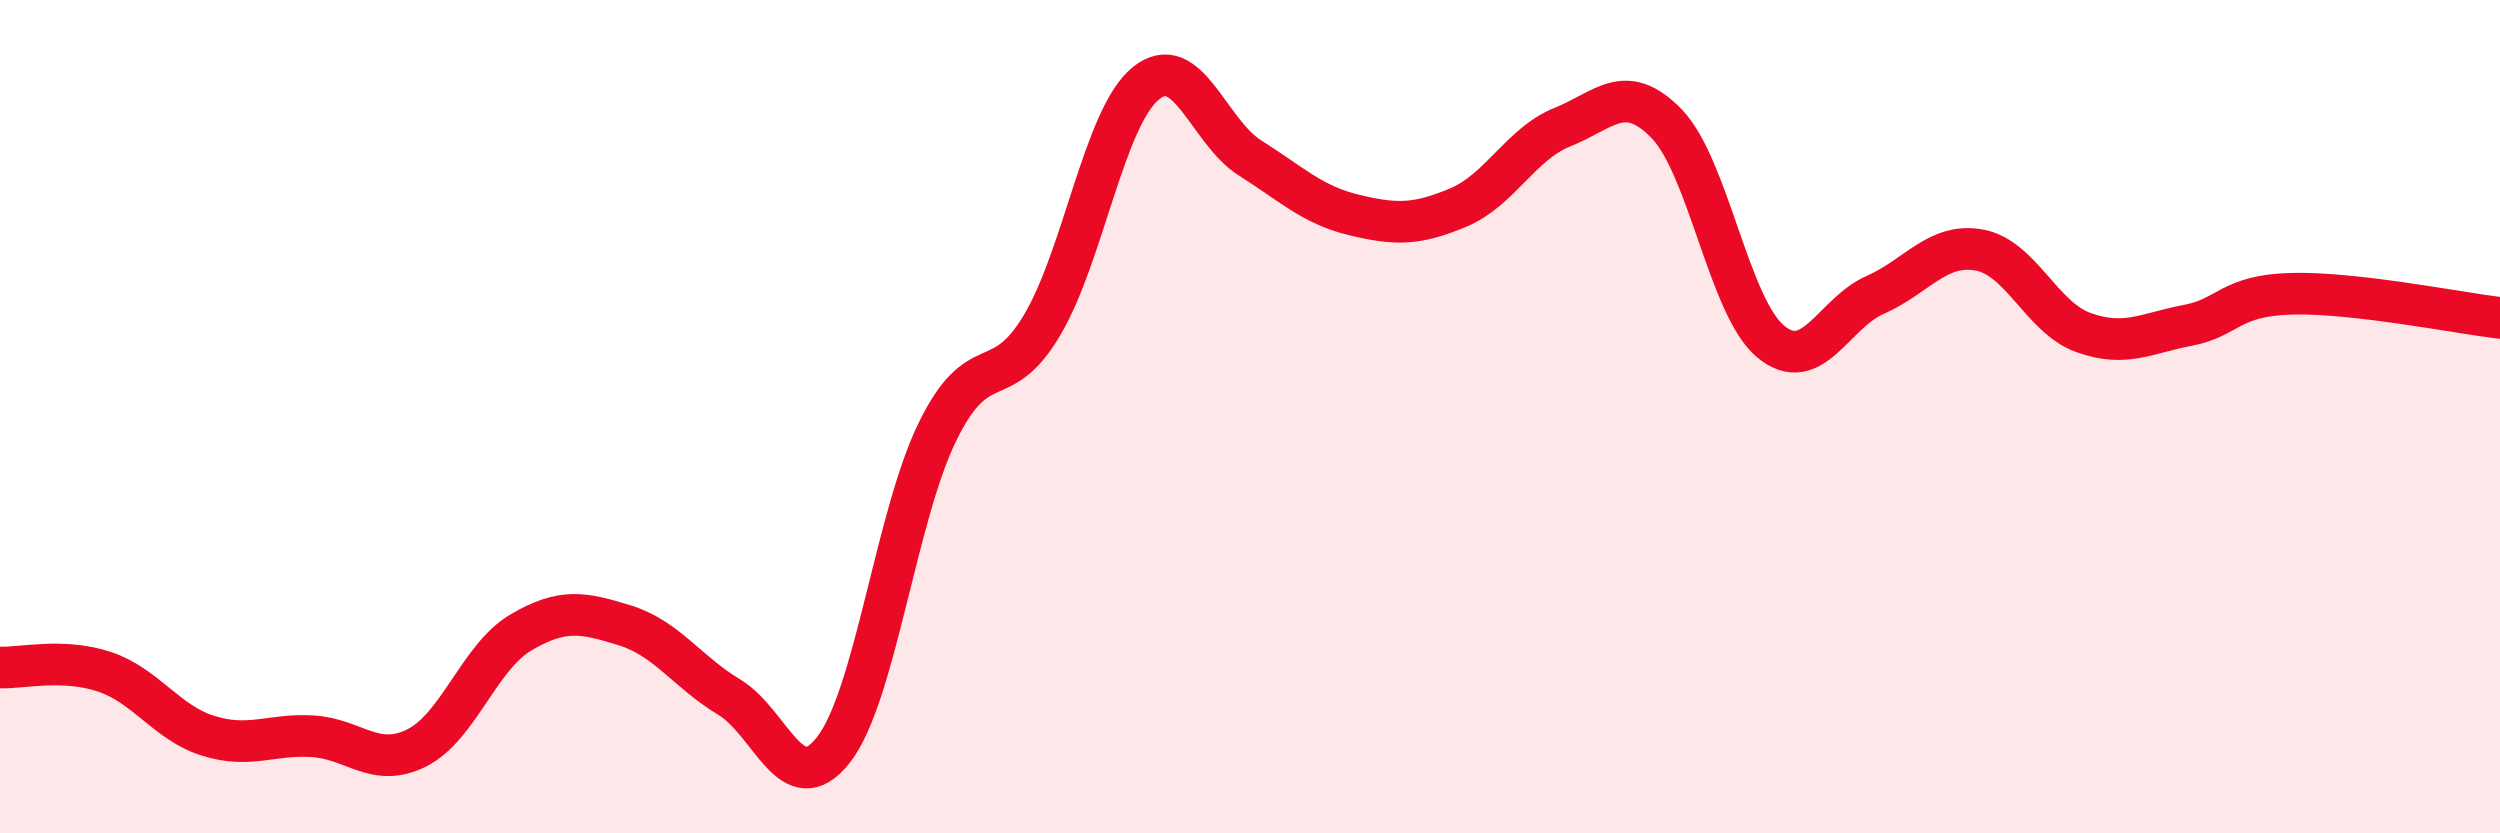
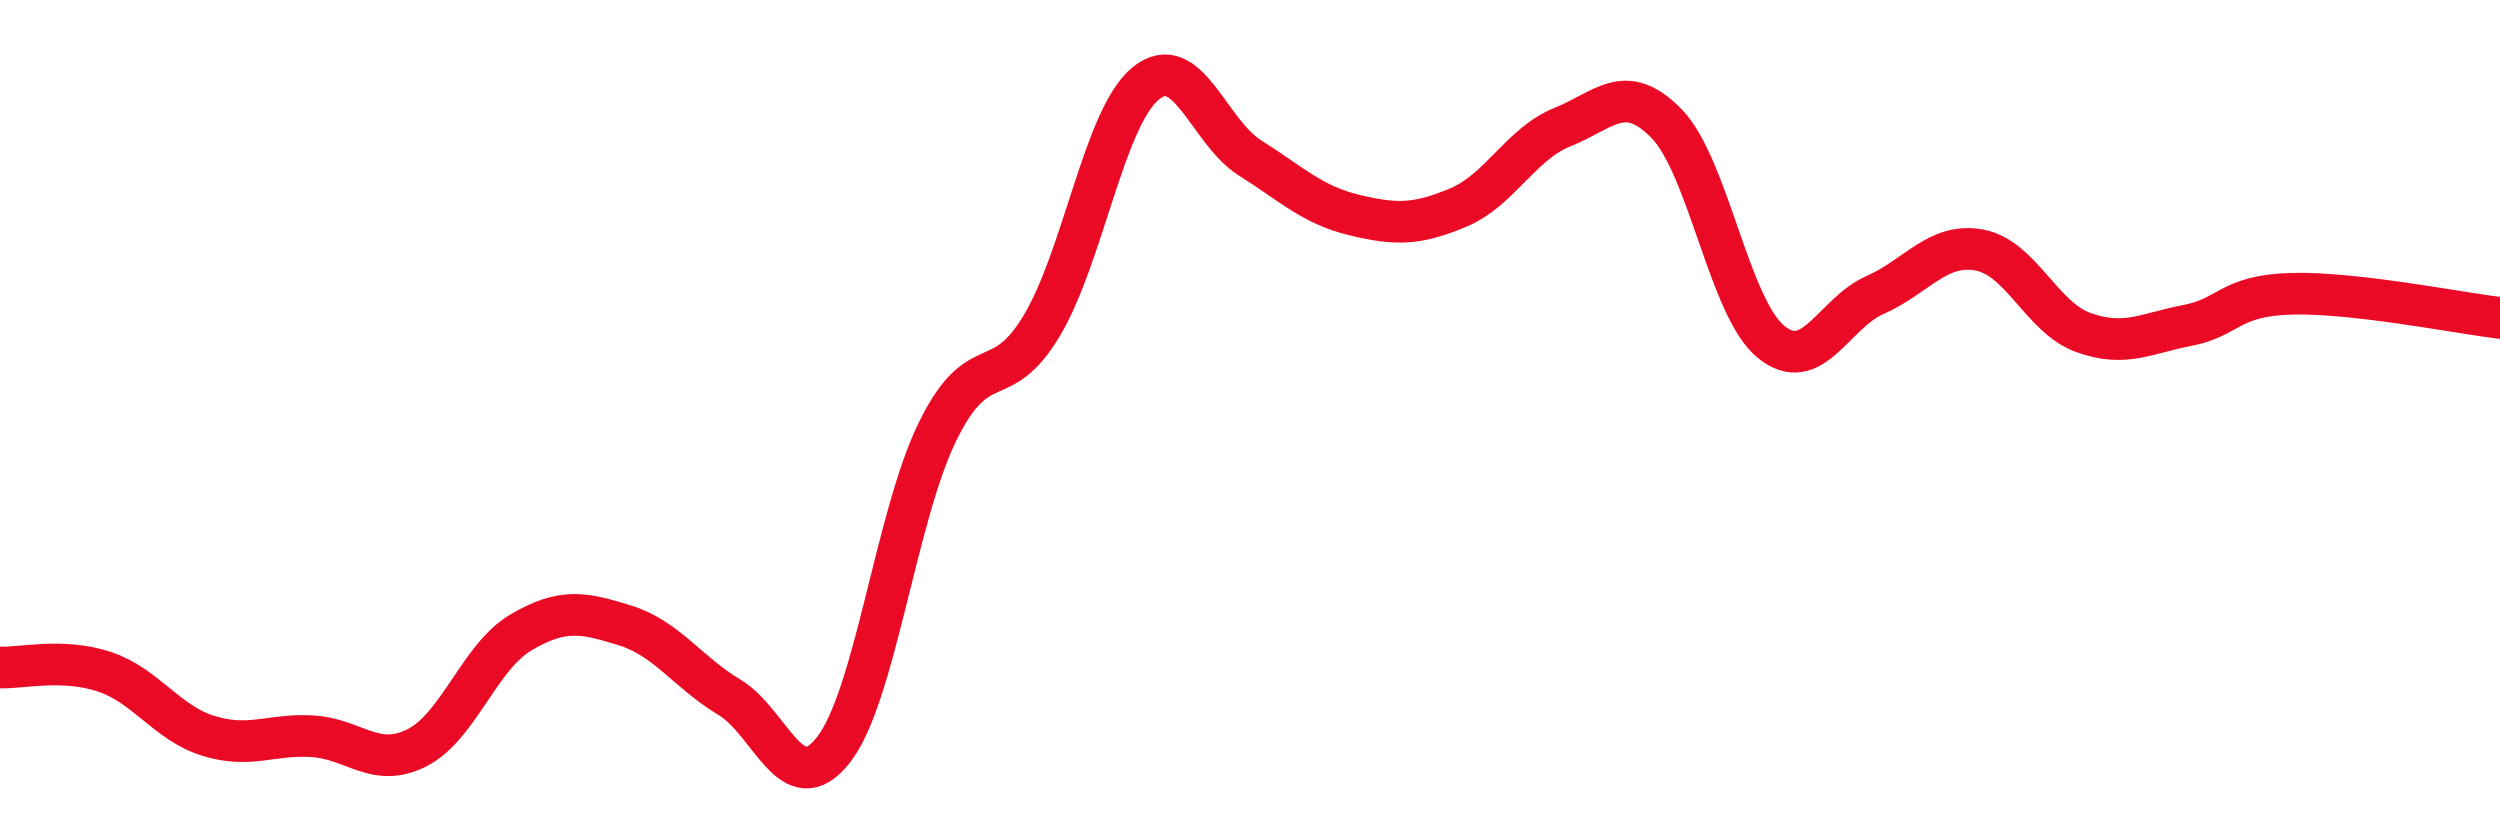
<svg xmlns="http://www.w3.org/2000/svg" width="60" height="20" viewBox="0 0 60 20">
-   <path d="M 0,16.02 C 0.5,16.04 1.5,15.79 2.5,16.12 C 3.5,16.45 4,17.35 5,17.66 C 6,17.97 6.5,17.61 7.5,17.67 C 8.5,17.73 9,18.45 10,17.95 C 11,17.45 11.5,15.77 12.5,15.18 C 13.5,14.59 14,14.7 15,15.01 C 16,15.32 16.5,16.13 17.5,16.73 C 18.5,17.33 19,19.27 20,18 C 21,16.73 21.5,12.4 22.5,10.36 C 23.5,8.32 24,9.49 25,7.82 C 26,6.15 26.5,2.81 27.5,2 C 28.5,1.19 29,3.16 30,3.79 C 31,4.42 31.5,4.92 32.5,5.16 C 33.5,5.4 34,5.4 35,4.98 C 36,4.56 36.5,3.45 37.5,3.05 C 38.5,2.65 39,1.94 40,2.97 C 41,4 41.5,7.38 42.5,8.2 C 43.5,9.02 44,7.52 45,7.08 C 46,6.64 46.5,5.82 47.5,6 C 48.5,6.18 49,7.62 50,7.98 C 51,8.34 51.5,8 52.5,7.81 C 53.5,7.62 53.5,7.09 55,7.05 C 56.5,7.01 59,7.51 60,7.63L60 20L0 20Z" fill="#EB0A25" opacity="0.1" stroke-linecap="round" stroke-linejoin="round" />
  <path d="M 0,16.02 C 0.5,16.04 1.5,15.79 2.5,16.12 C 3.5,16.45 4,17.35 5,17.66 C 6,17.97 6.5,17.61 7.5,17.67 C 8.5,17.73 9,18.45 10,17.95 C 11,17.45 11.5,15.77 12.5,15.18 C 13.5,14.59 14,14.7 15,15.01 C 16,15.32 16.5,16.13 17.5,16.73 C 18.5,17.33 19,19.27 20,18 C 21,16.73 21.5,12.4 22.5,10.36 C 23.5,8.32 24,9.49 25,7.82 C 26,6.15 26.5,2.81 27.5,2 C 28.5,1.19 29,3.16 30,3.79 C 31,4.42 31.5,4.92 32.5,5.16 C 33.5,5.4 34,5.4 35,4.98 C 36,4.56 36.5,3.45 37.5,3.05 C 38.5,2.65 39,1.94 40,2.97 C 41,4 41.5,7.38 42.5,8.2 C 43.5,9.02 44,7.52 45,7.08 C 46,6.64 46.5,5.82 47.5,6 C 48.5,6.18 49,7.62 50,7.98 C 51,8.34 51.5,8 52.5,7.81 C 53.5,7.62 53.5,7.09 55,7.05 C 56.5,7.01 59,7.51 60,7.63" stroke="#EB0A25" stroke-width="1" fill="none" stroke-linecap="round" stroke-linejoin="round" />
</svg>